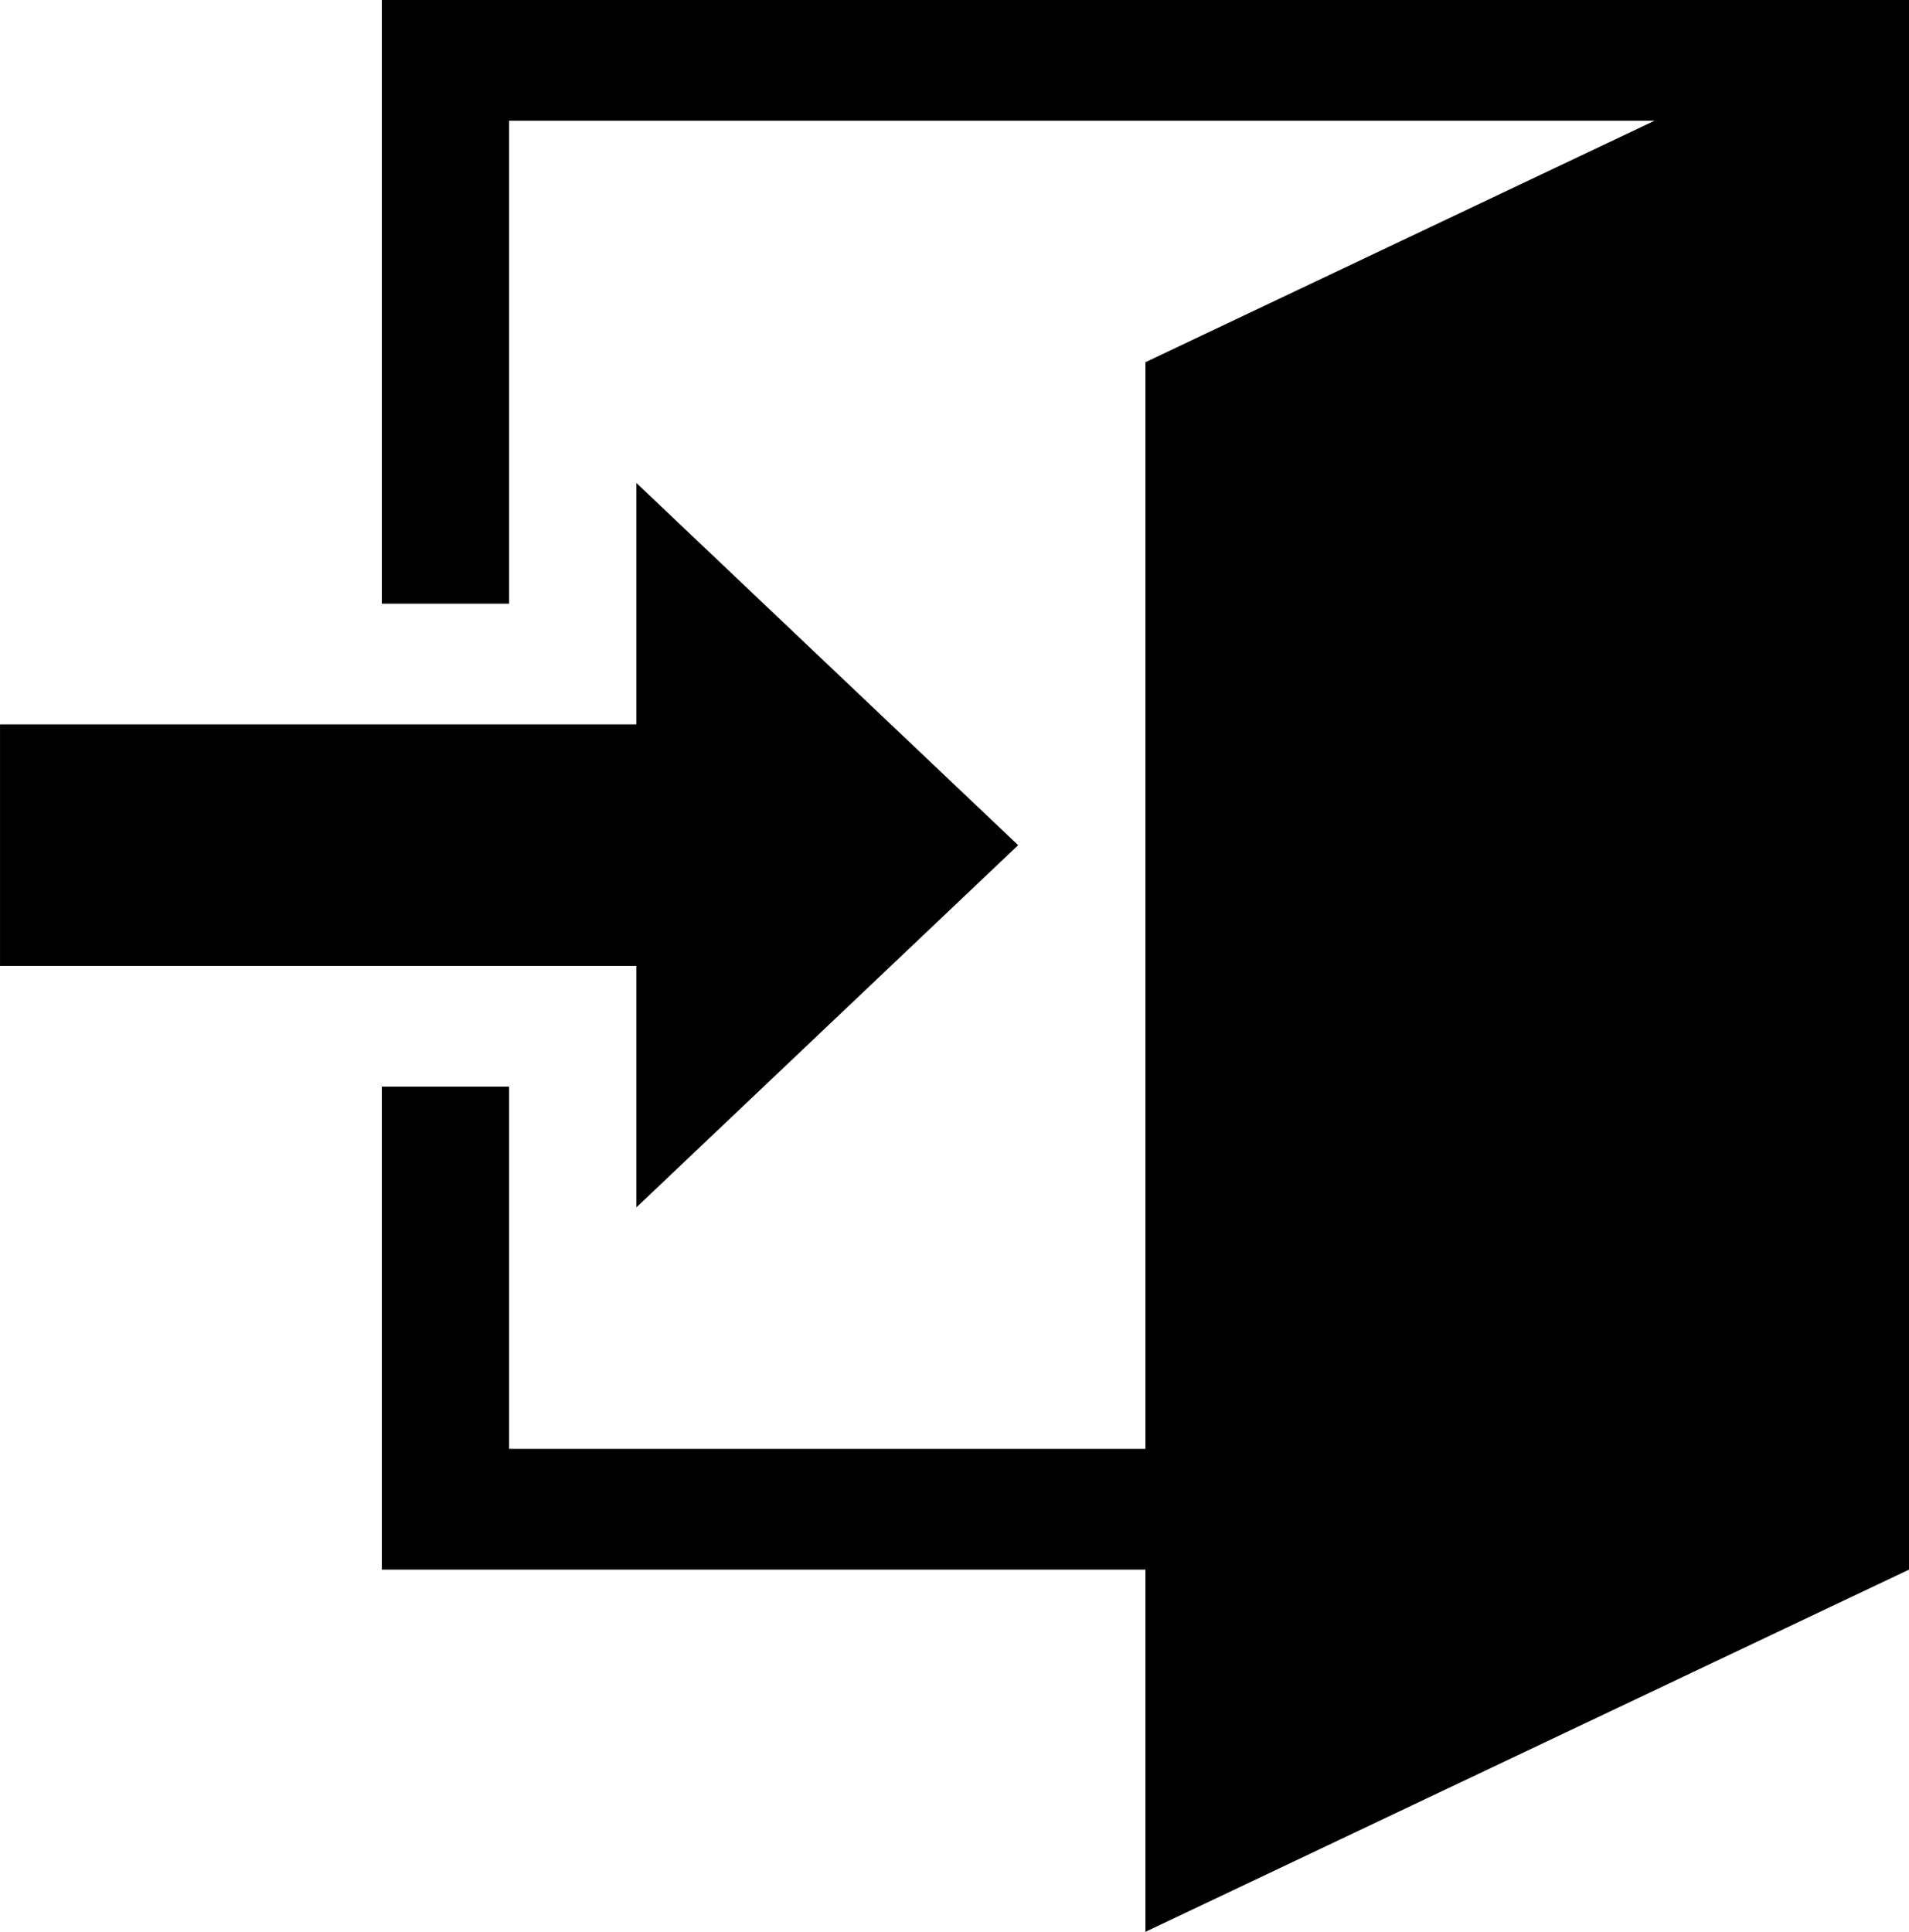
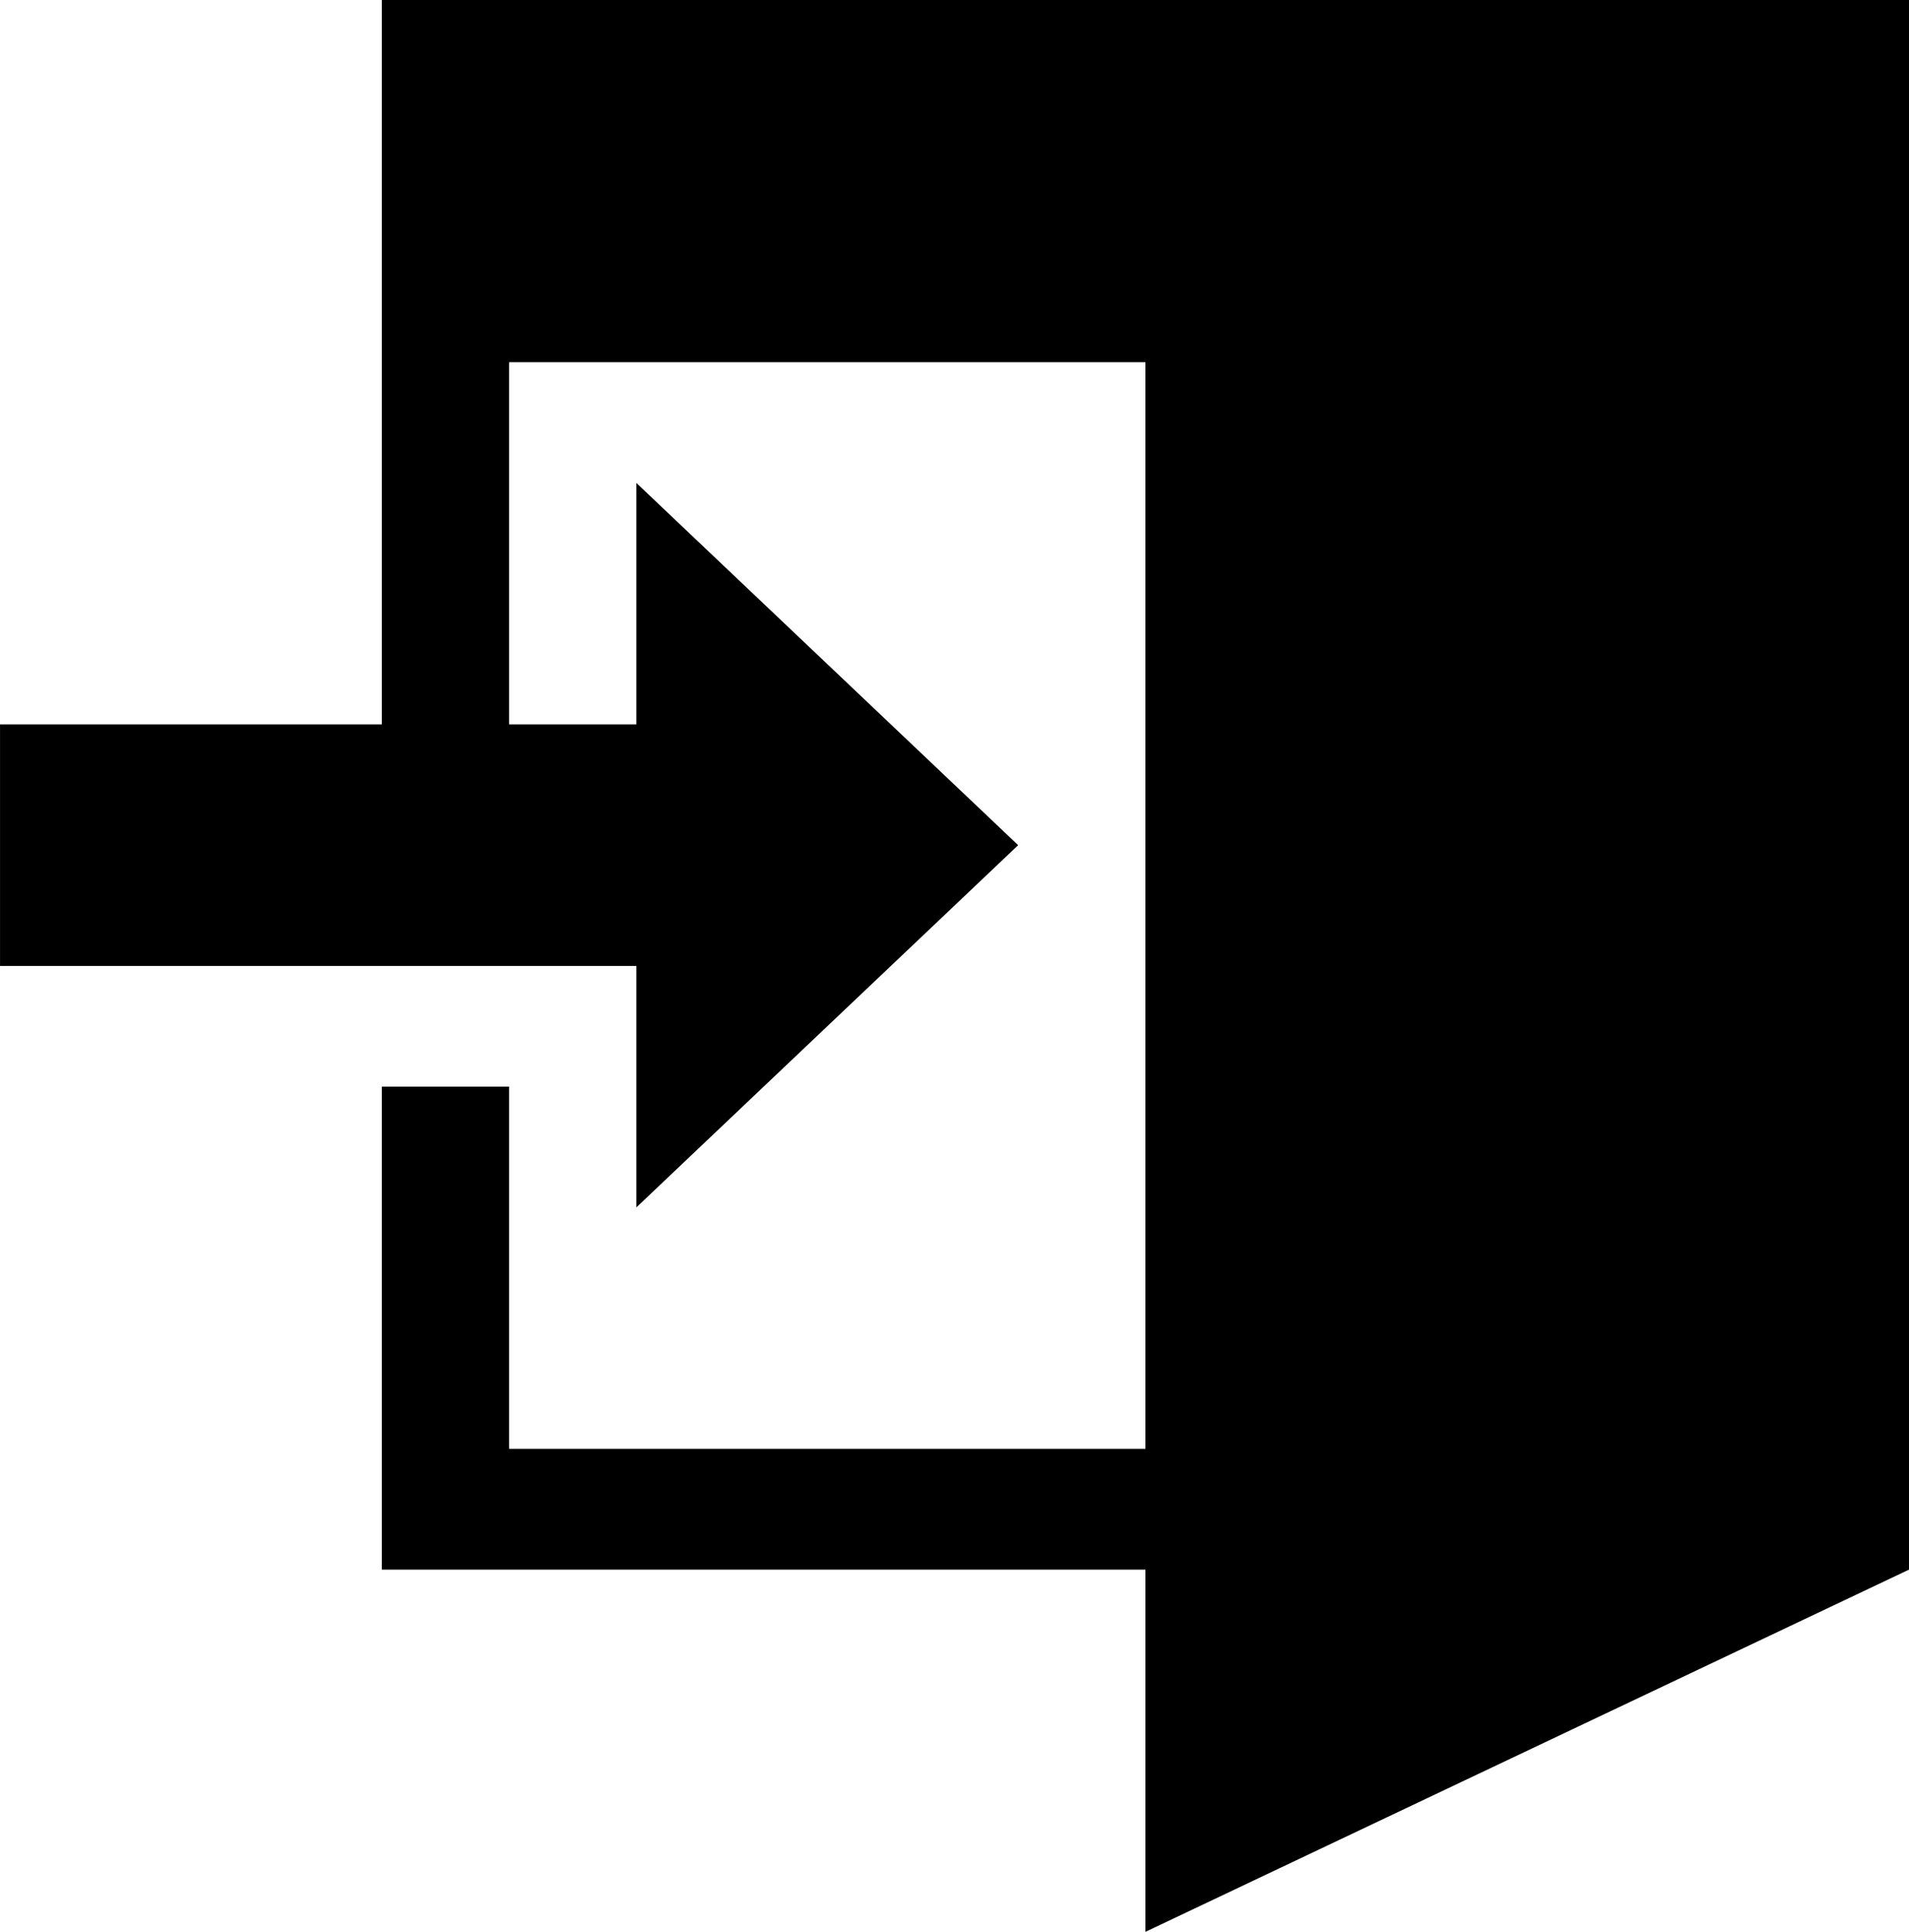
<svg xmlns="http://www.w3.org/2000/svg" width="84" height="85.001" viewBox="0 0 84 85.001">
-   <path id="Icon_metro-enter" data-name="Icon metro-enter" d="M32.5,44.429H4.5V33.8h28V23.178L49.3,39.116,32.5,55.054Zm56-42.5V70.991L54.9,86.929V70.991H21.3V49.741h5.6V65.679h28V17.866L77.3,7.241H26.9v21.25H21.3V1.928Z" transform="translate(-4.499 -1.928)" />
+   <path id="Icon_metro-enter" data-name="Icon metro-enter" d="M32.5,44.429H4.5V33.8h28V23.178L49.3,39.116,32.5,55.054Zm56-42.5V70.991L54.9,86.929V70.991H21.3V49.741h5.6V65.679h28V17.866H26.9v21.25H21.3V1.928Z" transform="translate(-4.499 -1.928)" />
</svg>